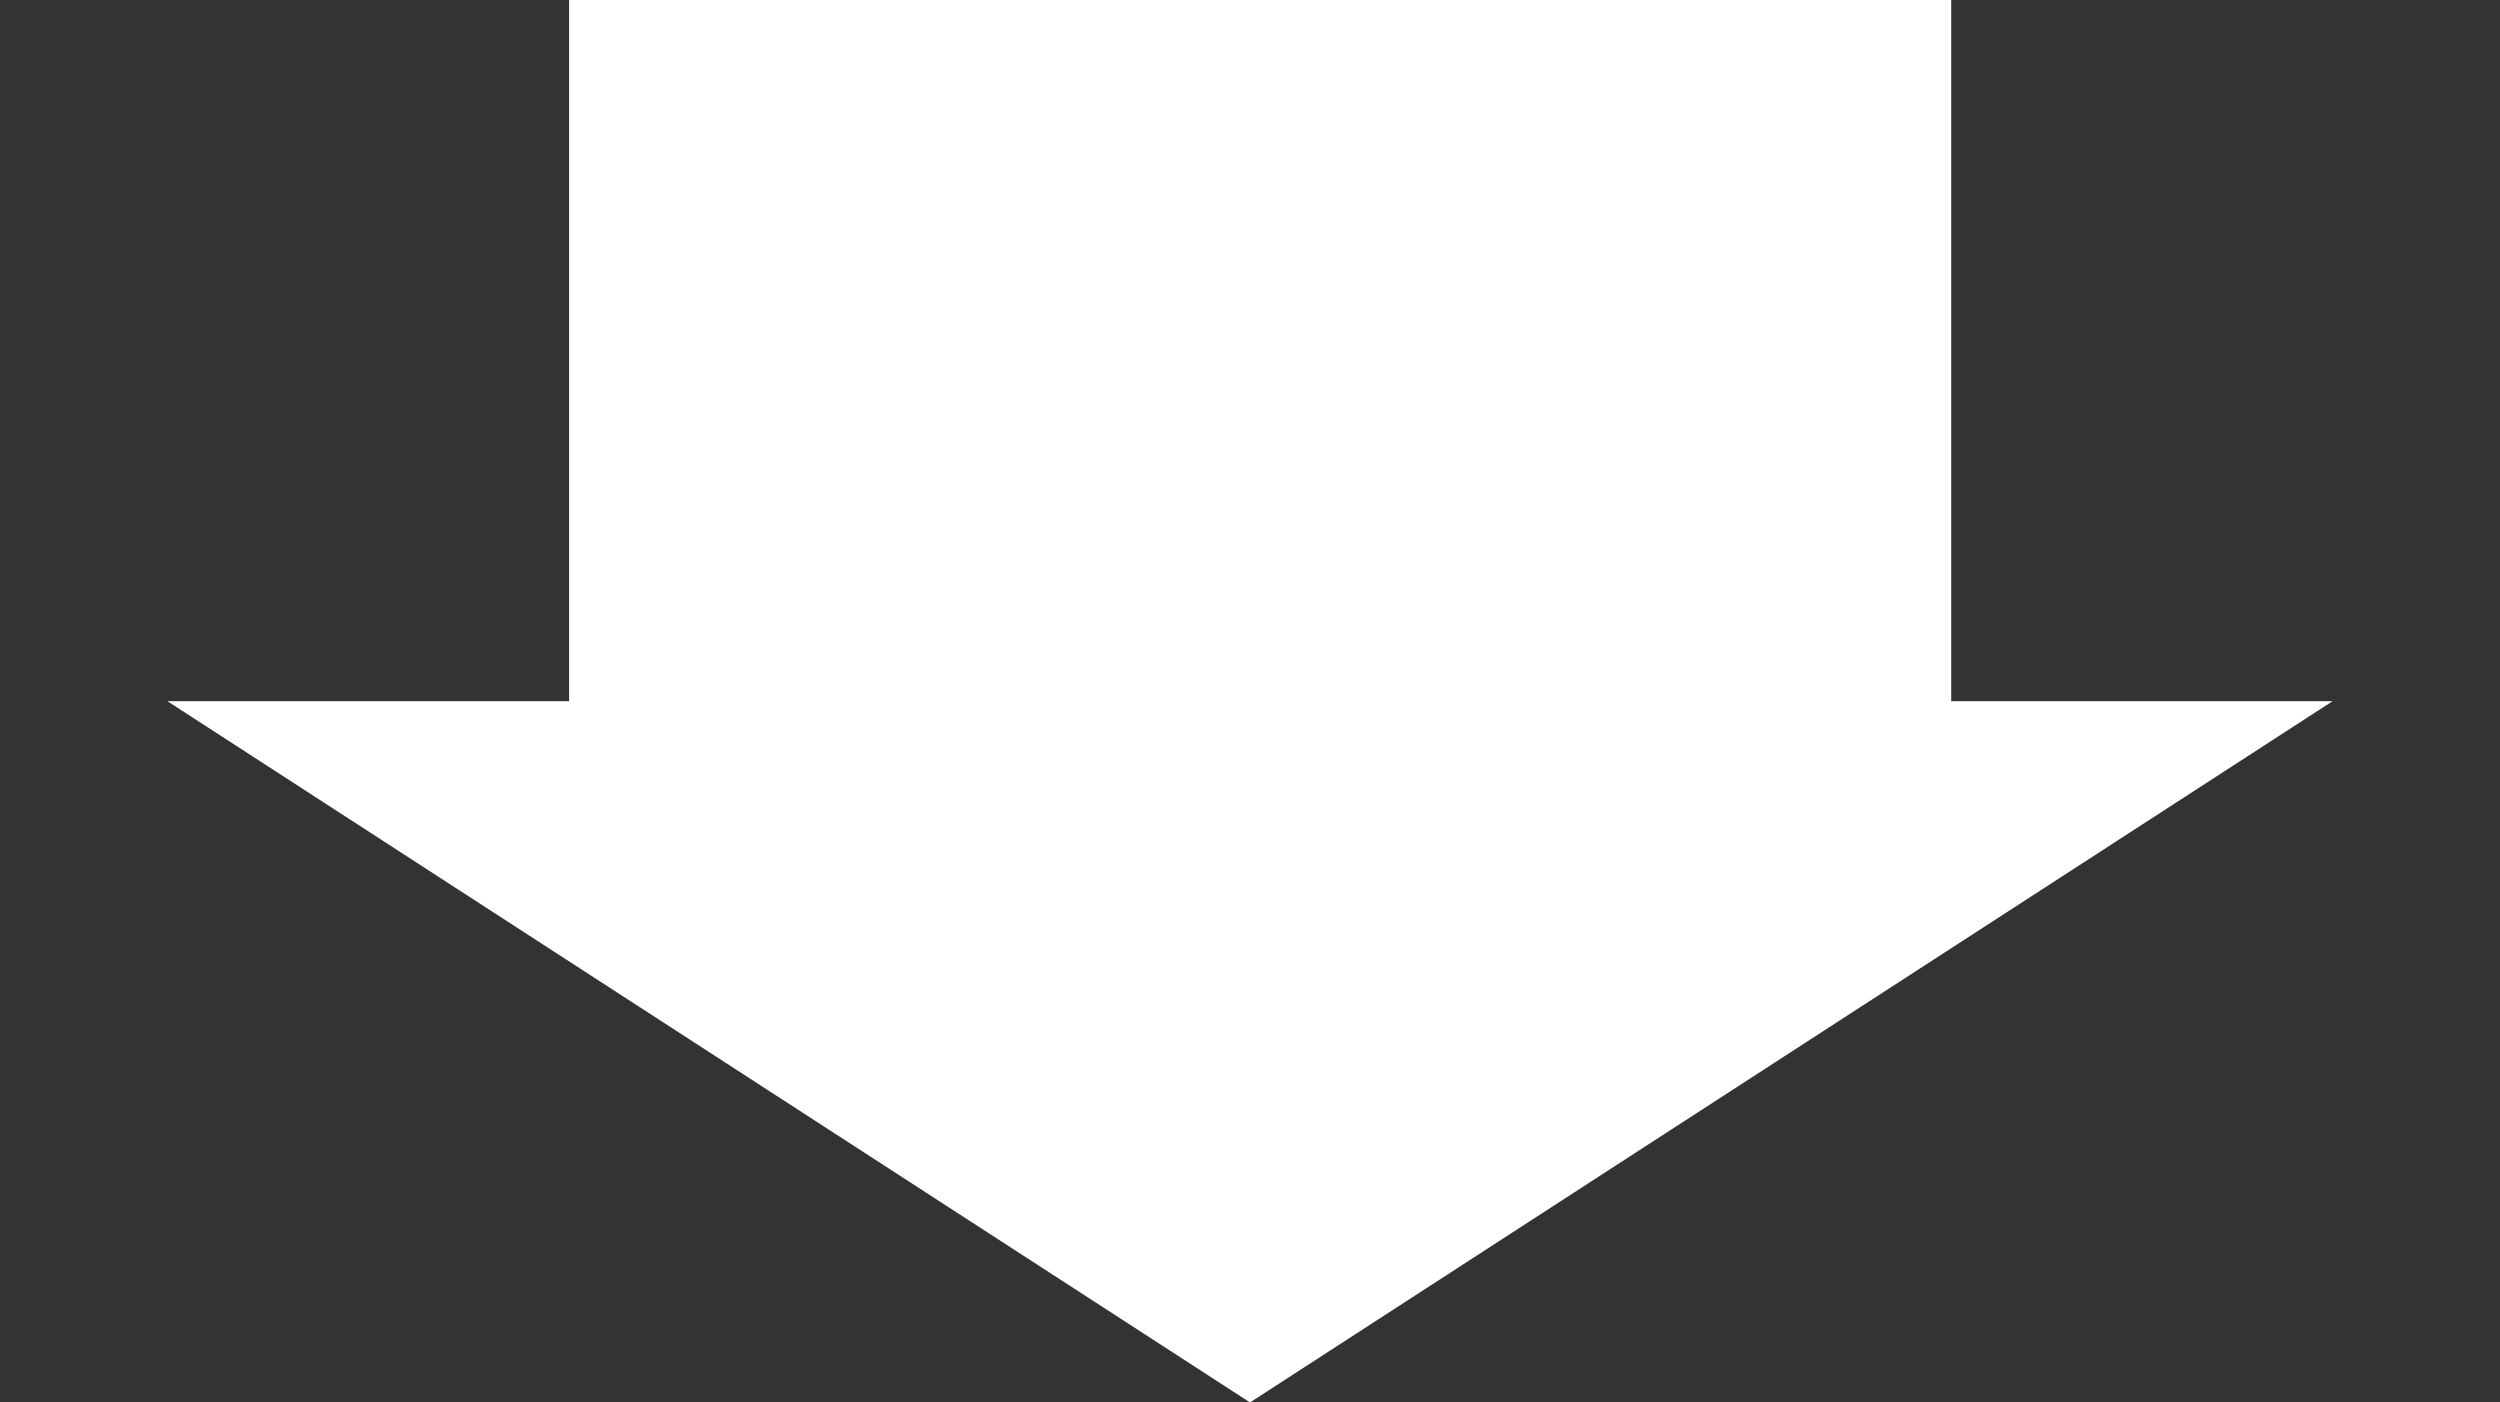
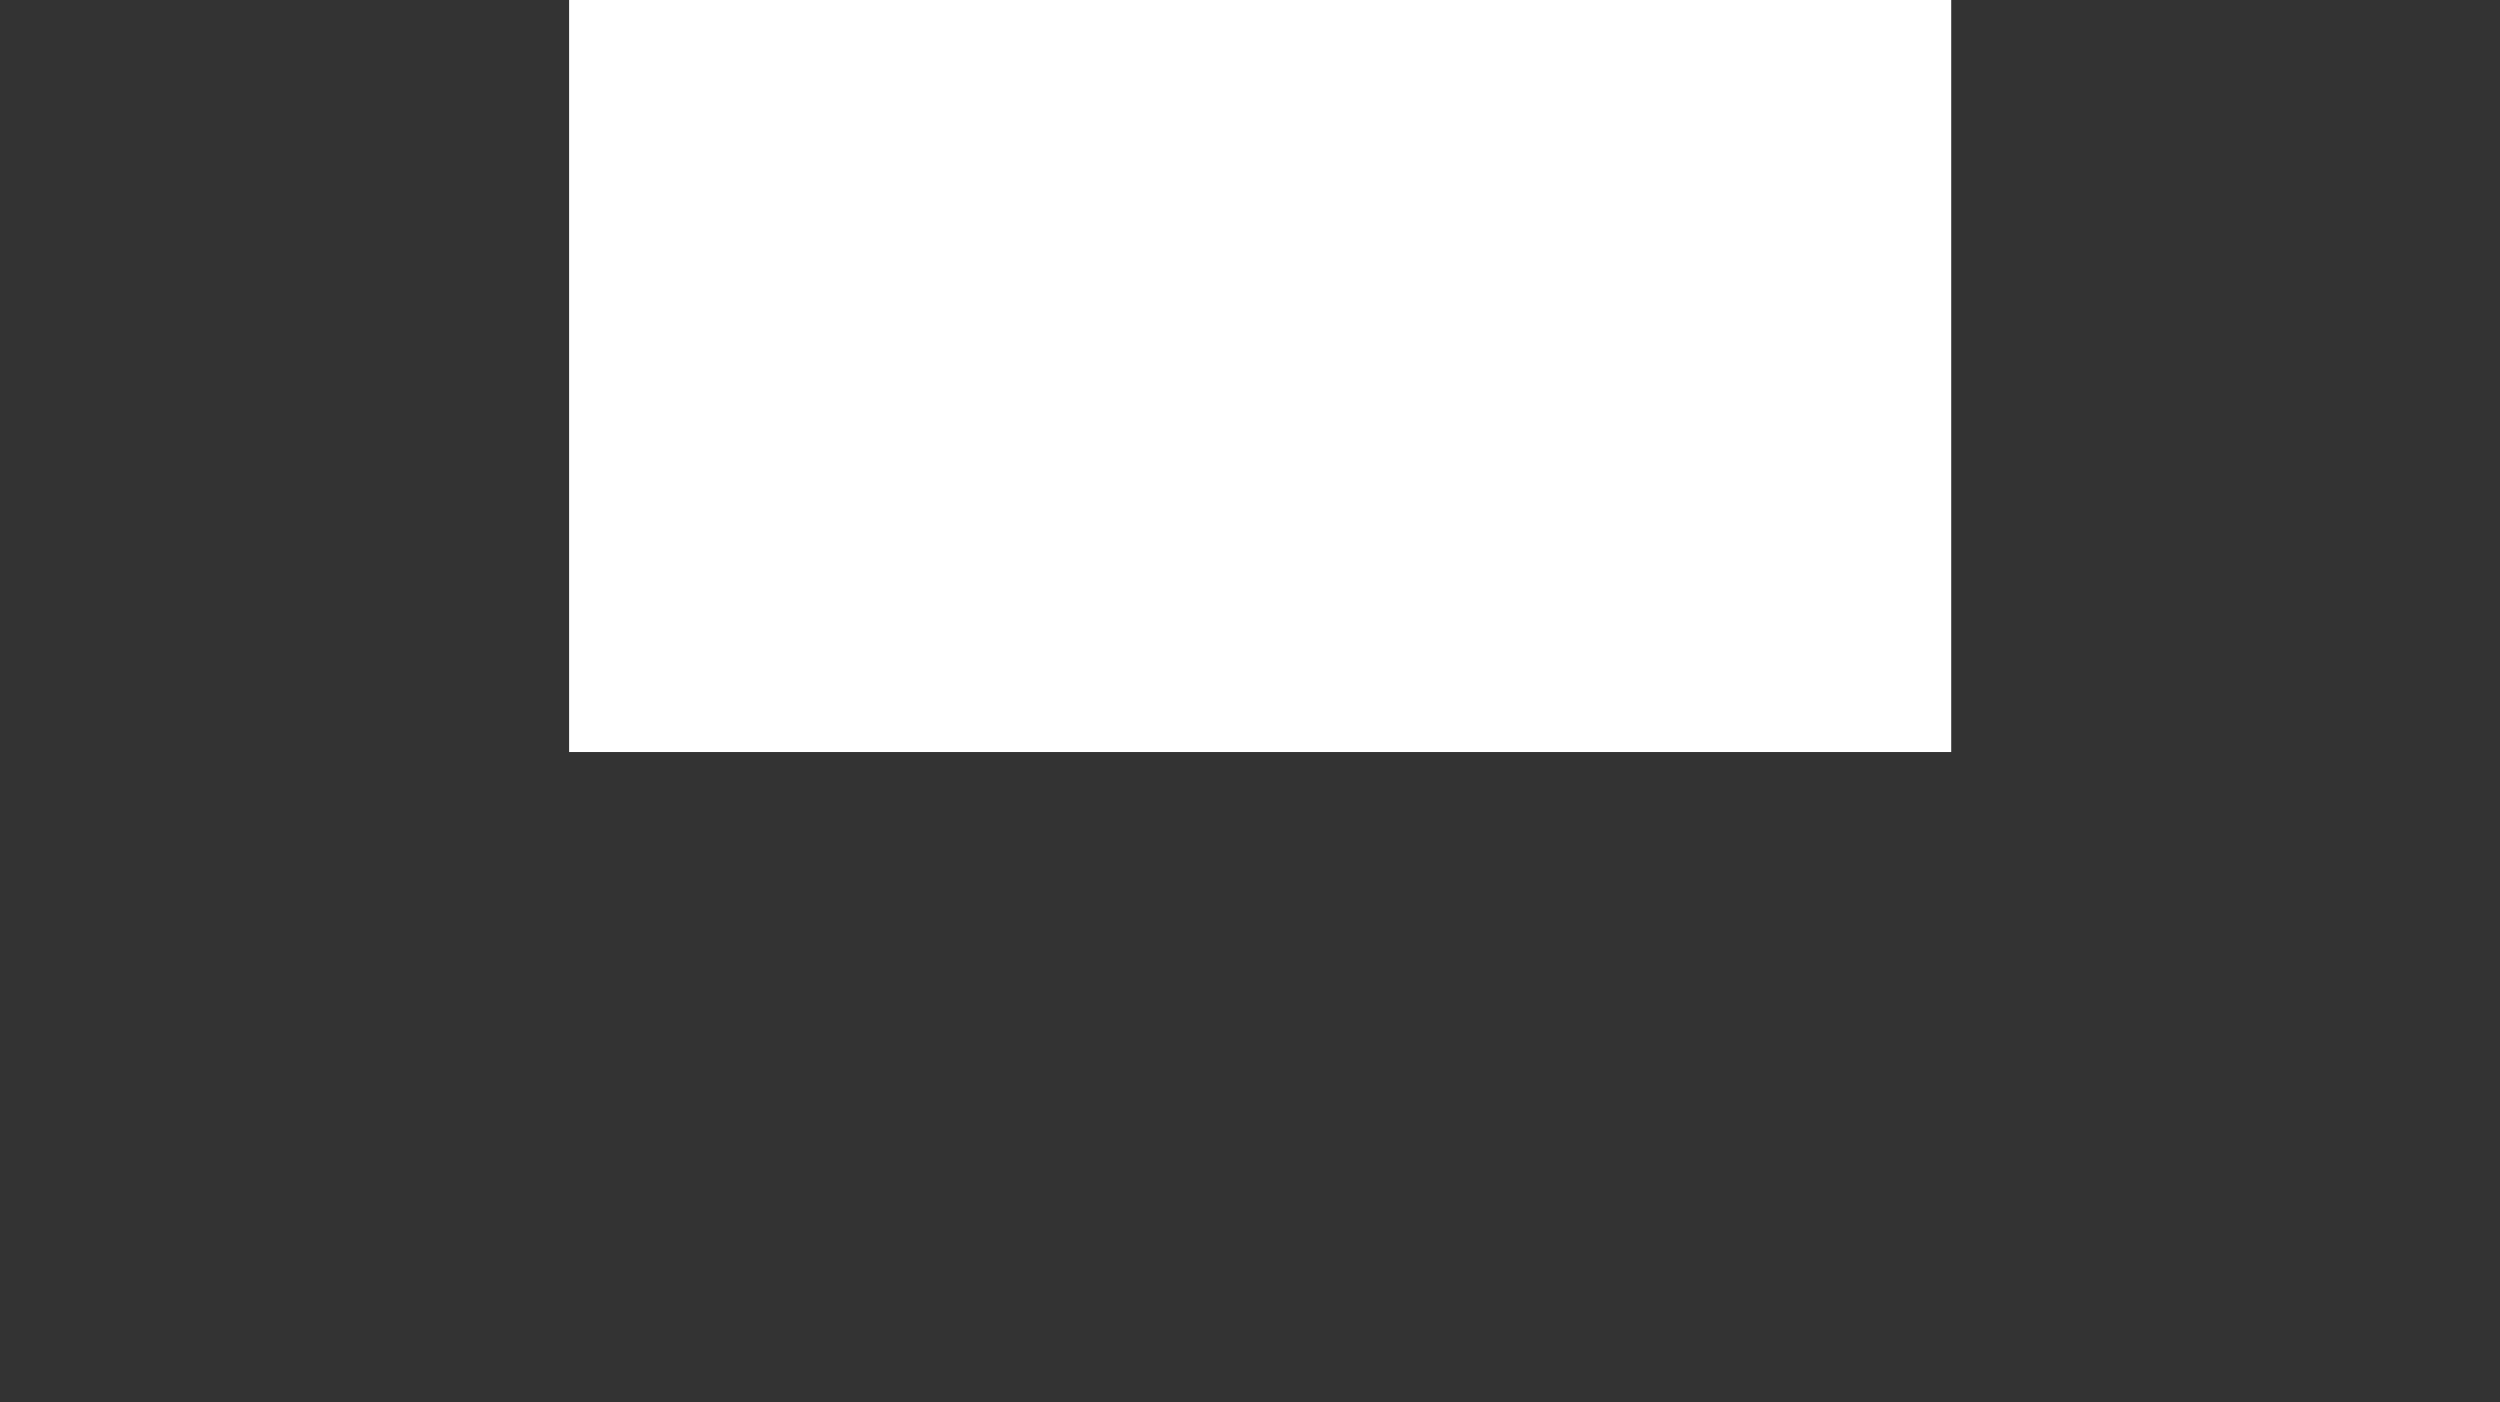
<svg xmlns="http://www.w3.org/2000/svg" width="123" height="69" viewBox="0 0 123 69" fill="none">
  <rect x="0" y="0" width="123" height="69" fill="#333333" stroke="none" />
  <rect x="28" width="68" height="37" fill="white" />
-   <path d="M61.5 69L114.761 34.5H8.239L61.5 69Z" fill="white" />
</svg>